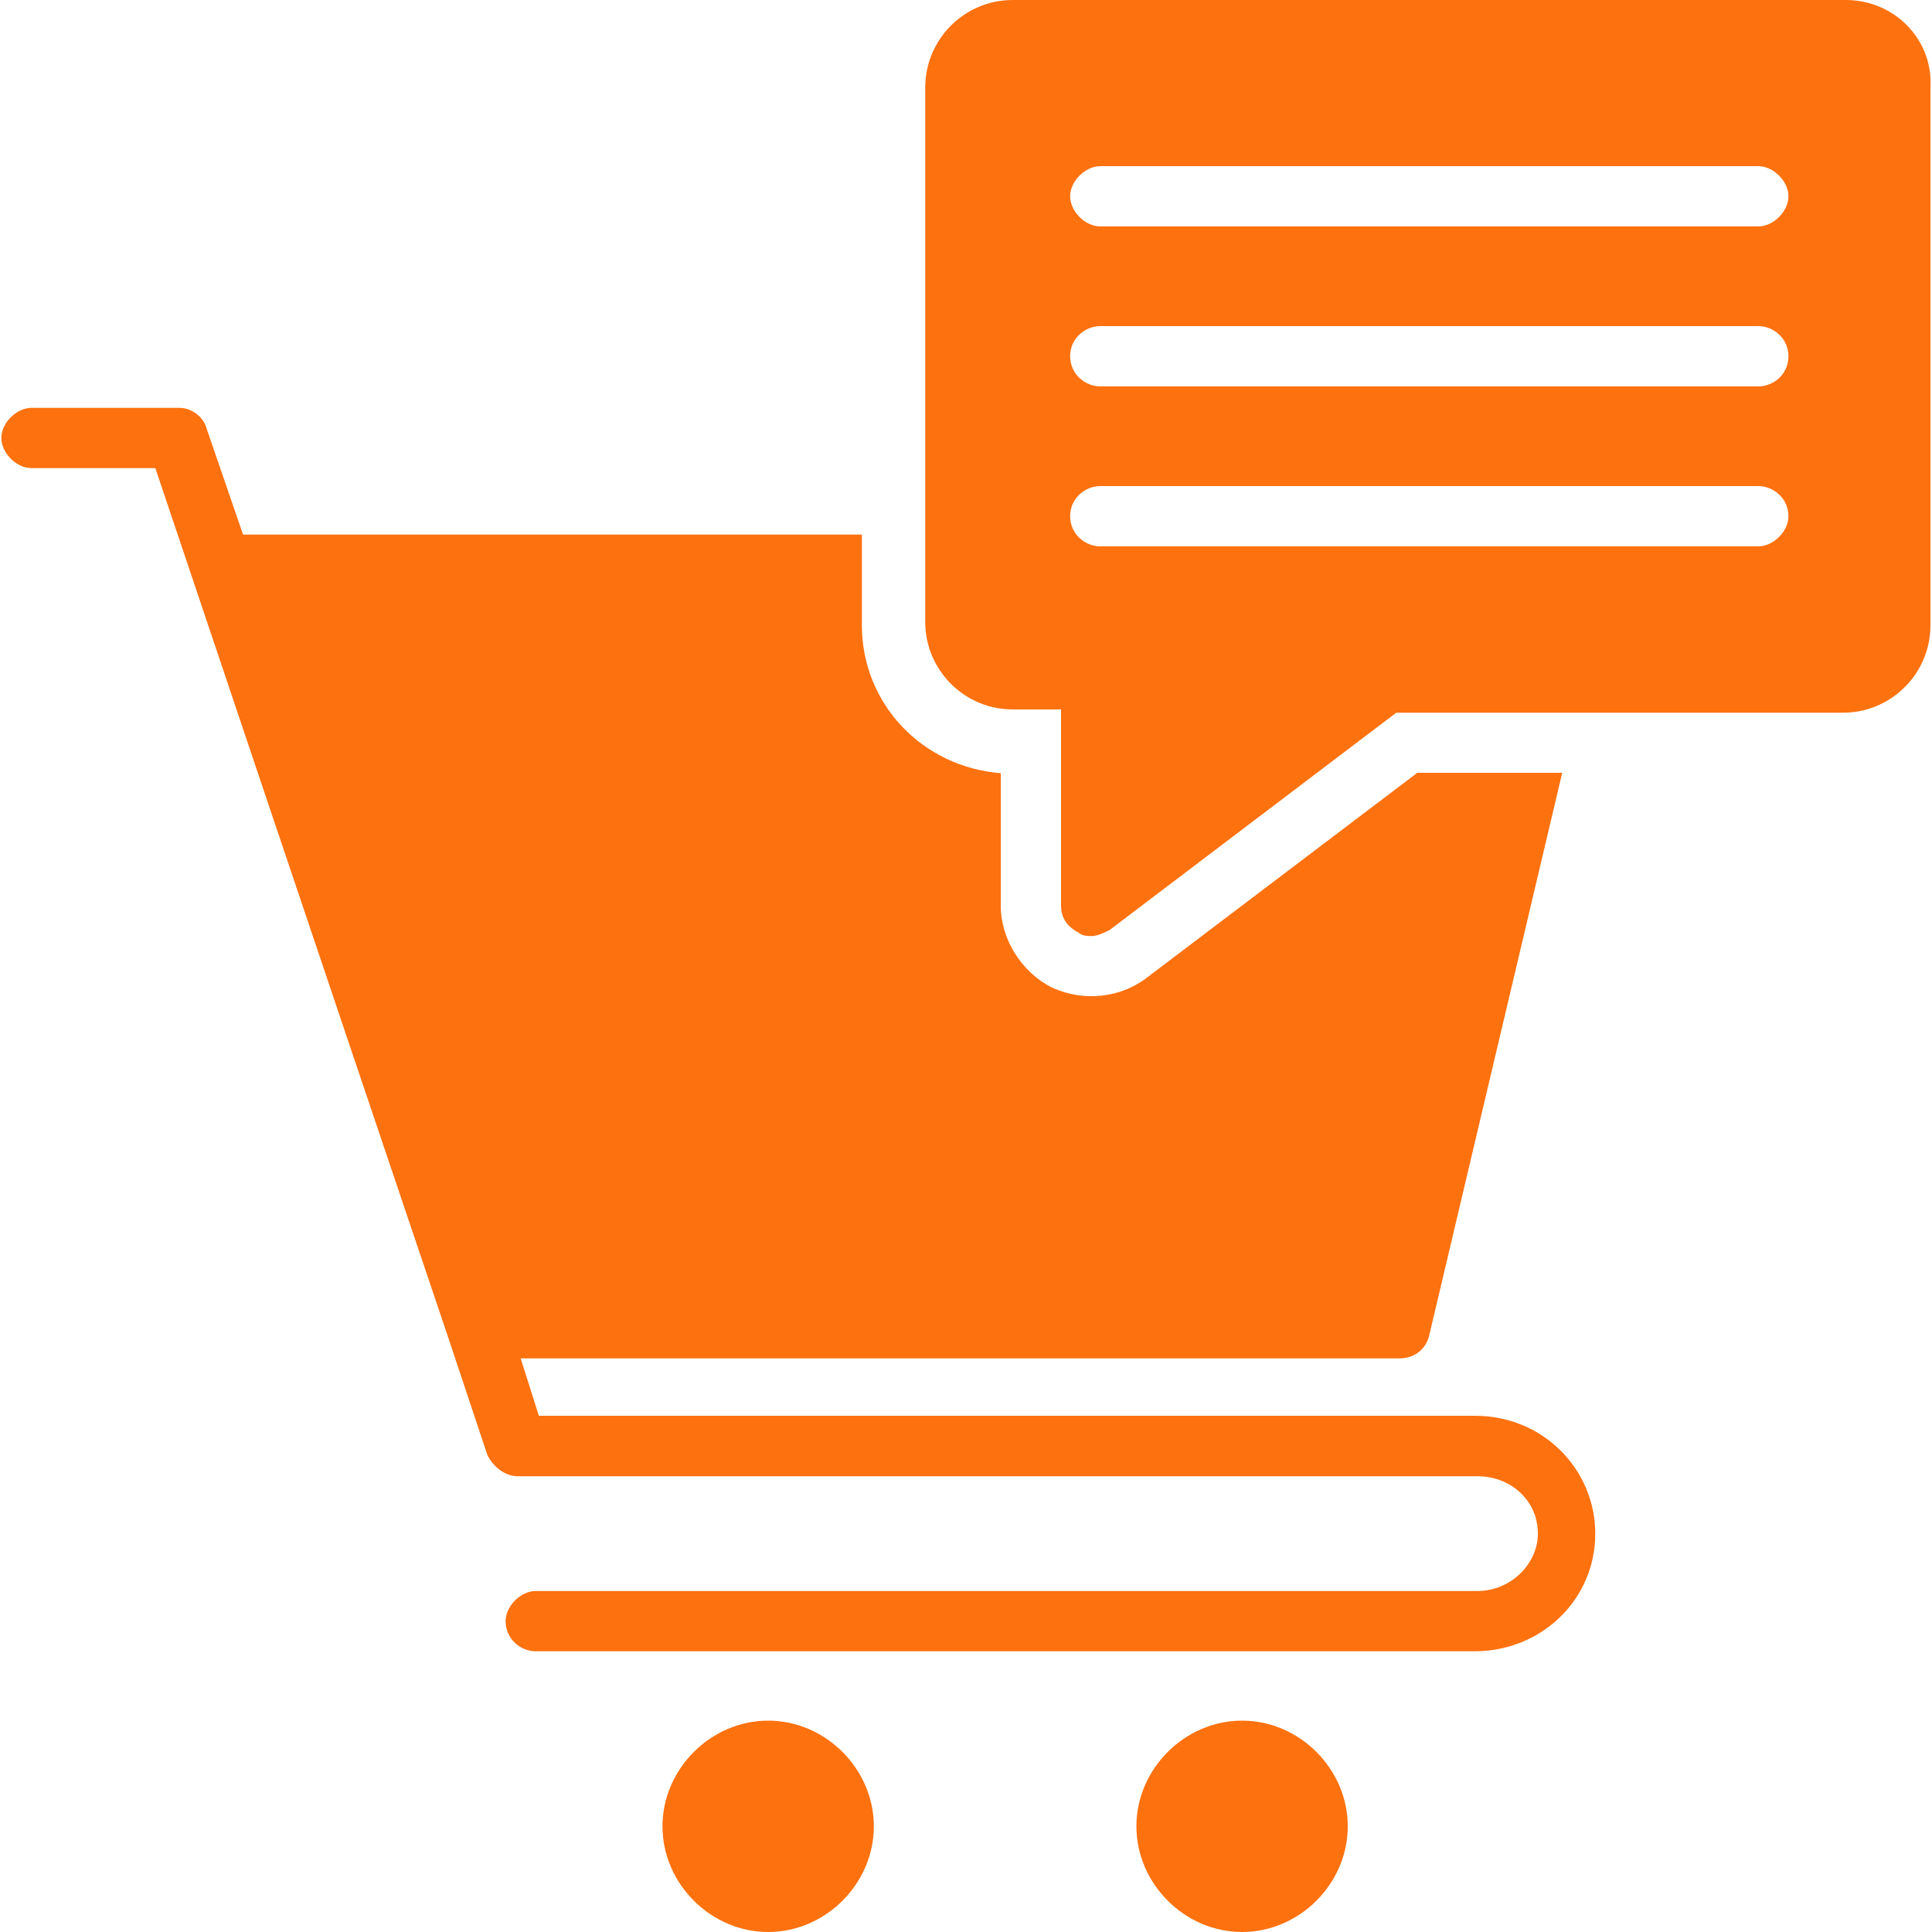
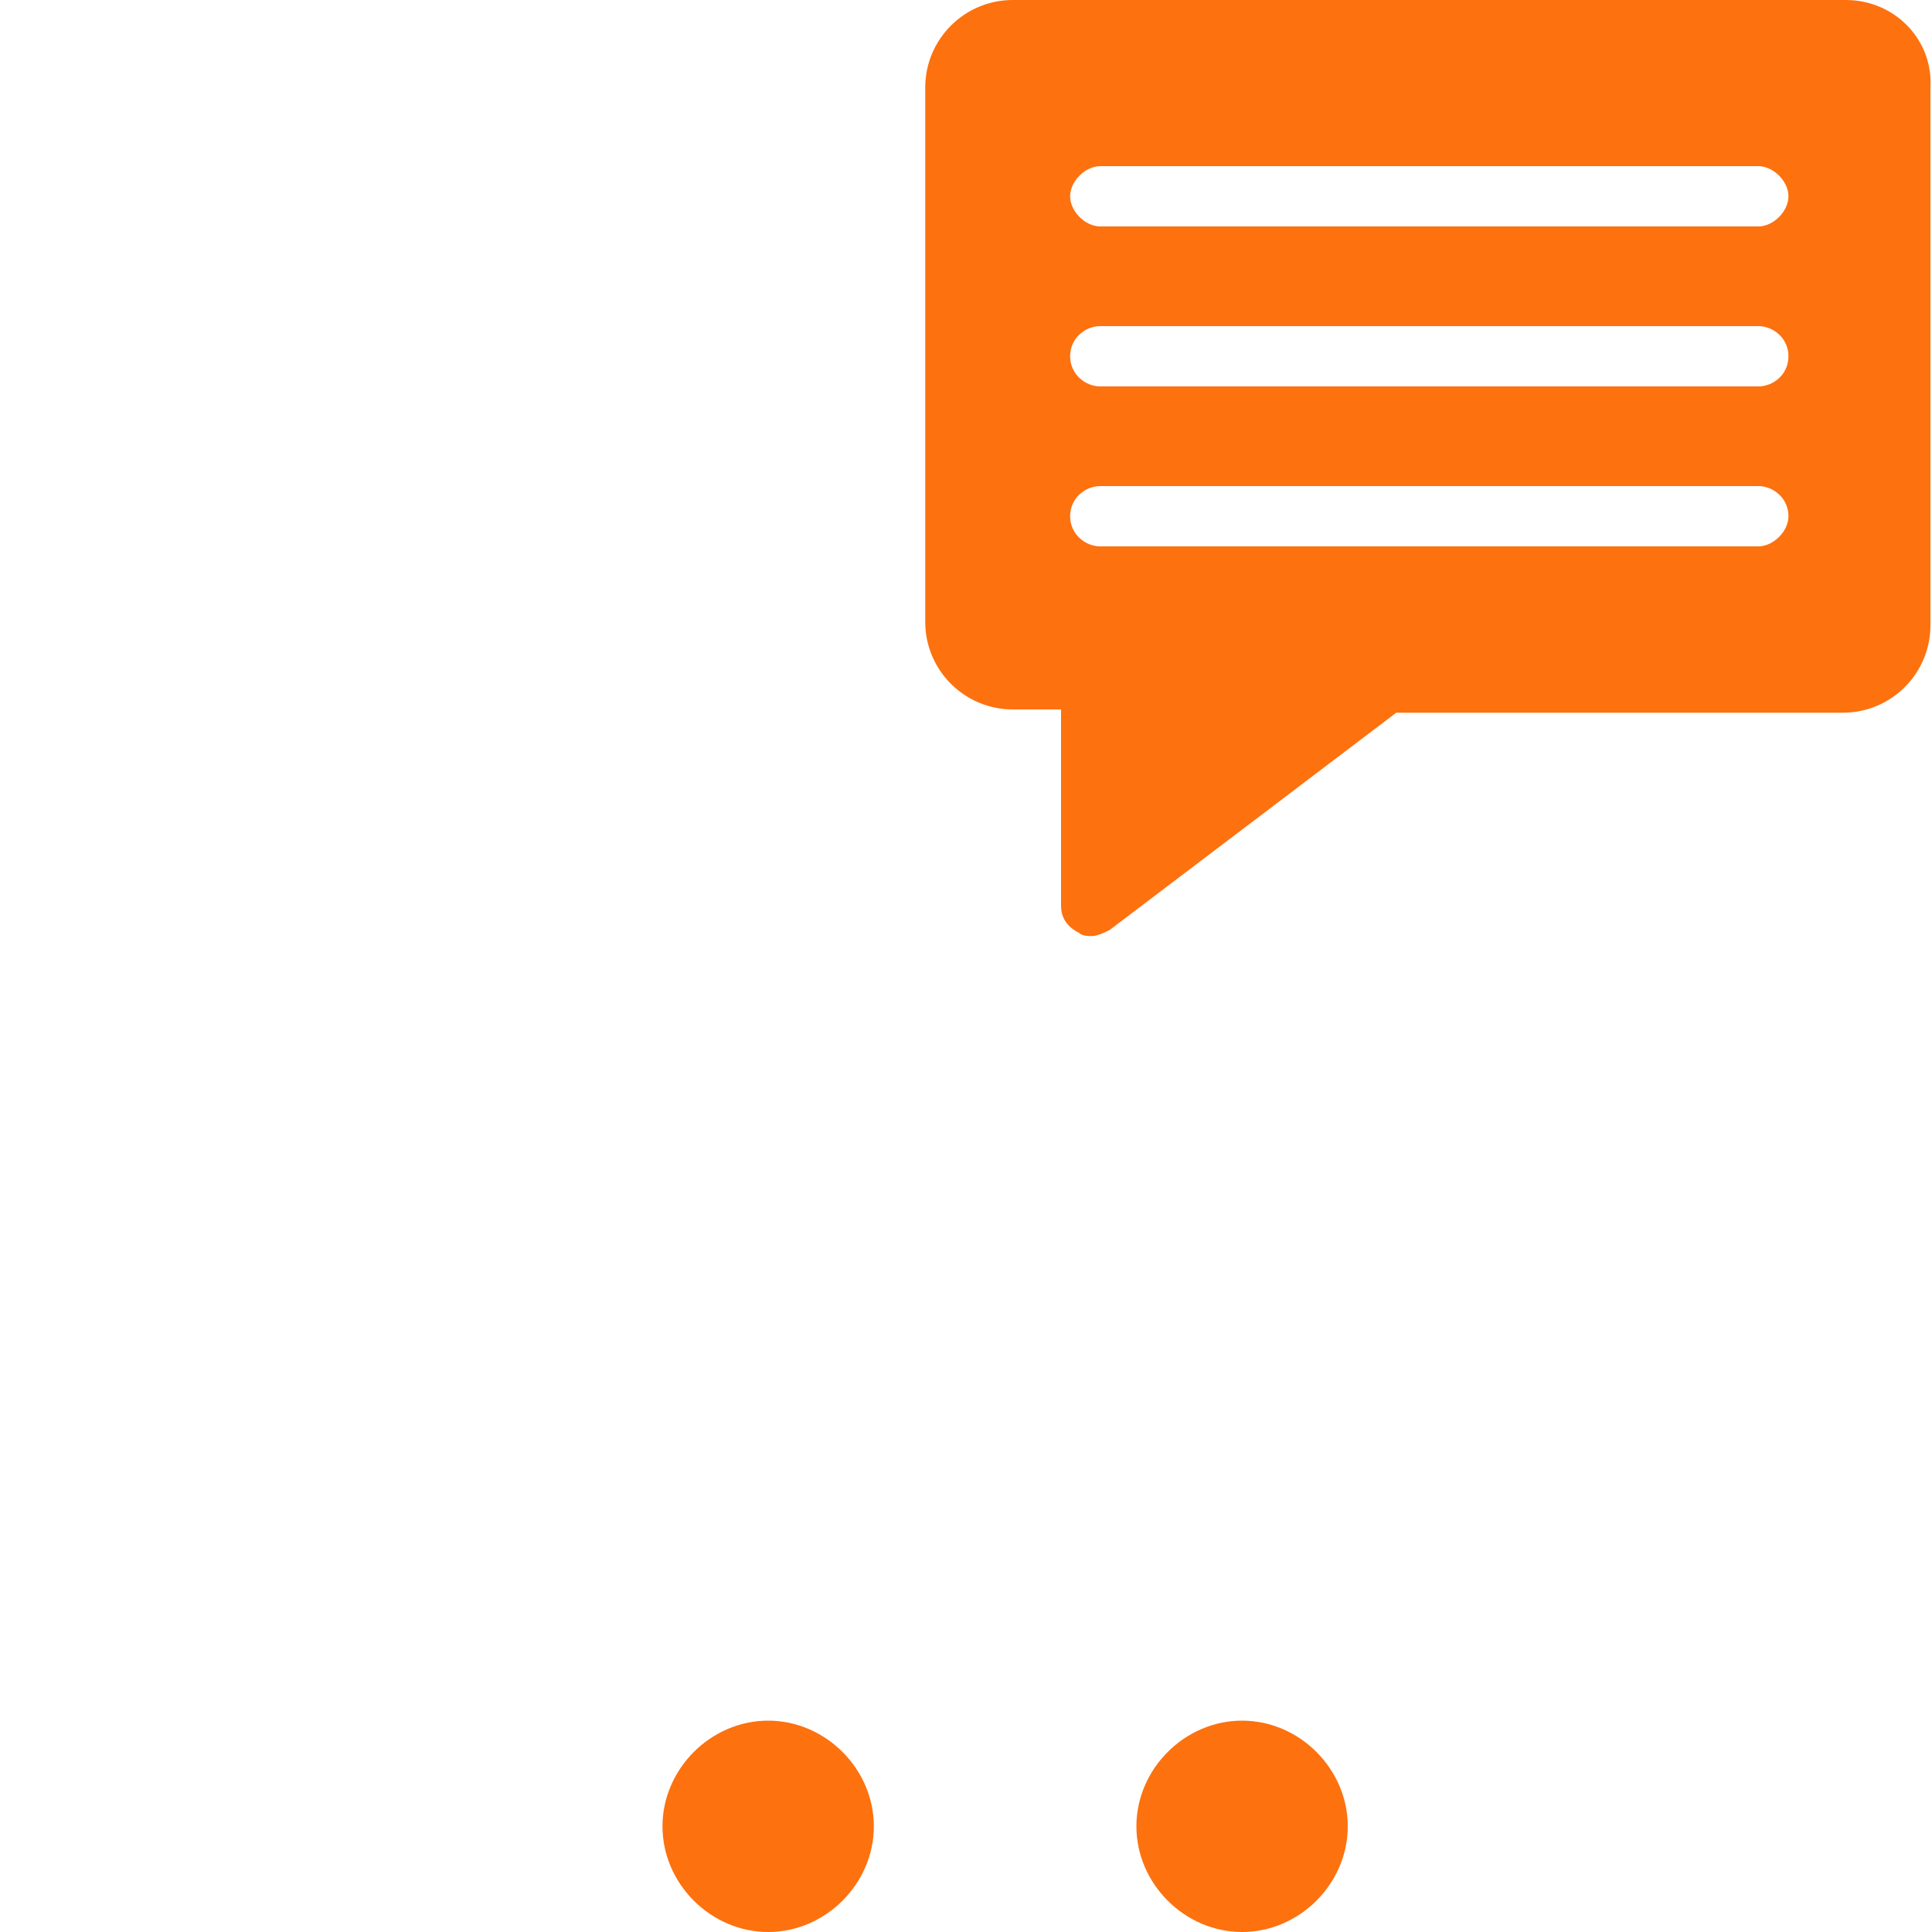
<svg xmlns="http://www.w3.org/2000/svg" version="1.1" id="Layer_1" x="0px" y="0px" viewBox="0 0 100 100" style="enable-background:new 0 0 100 100;" xml:space="preserve">
  <style type="text/css">
	.st0{fill:#4DD1BC;}
	.st1{fill:#FD710F;}
	.st2{fill:#FFFFFF;}
	.st3{fill:#795AF5;}
	.st4{fill-rule:evenodd;clip-rule:evenodd;fill:#795AF5;}
</style>
  <g>
-     <path class="st1" d="M82.57,79.38c0,3.44-2.81,6.09-6.25,6.09H27.73c-0.78,0-1.56-0.63-1.56-1.56c0-0.78,0.78-1.56,1.56-1.56h48.75   c1.72,0,3.12-1.41,3.12-2.97c0-1.72-1.41-2.97-3.12-2.97H26.79c-0.63,0-1.25-0.47-1.56-1.09l-2.03-6.09   c-0.16-0.47-7.81-23.12-15.16-45l-6.41,0c-0.78,0-1.56-0.78-1.56-1.56c0-0.78,0.78-1.56,1.56-1.56h7.66c0.63,0,1.25,0.47,1.41,1.09   l1.88,5.47h32.03v4.69c0,4.06,3.12,7.34,7.19,7.66v6.88c0,1.72,1.09,3.44,2.66,4.22c1.72,0.78,3.59,0.47,4.84-0.47L73.36,40h7.5   l-6.87,29.06c-0.16,0.78-0.78,1.25-1.56,1.25H26.95l0.94,2.97h48.44C79.92,73.28,82.57,76.1,82.57,79.38L82.57,79.38z" />
    <path class="st1" d="M69.76,94.53c0,2.97-2.5,5.47-5.47,5.47s-5.47-2.5-5.47-5.47s2.5-5.47,5.47-5.47   C67.26,89.06,69.76,91.56,69.76,94.53z" />
    <path class="st1" d="M45.23,94.53c0,2.97-2.5,5.47-5.47,5.47s-5.47-2.5-5.47-5.47s2.5-5.47,5.47-5.47S45.23,91.56,45.23,94.53z" />
    <path class="st1" d="M95.54,0H52.42c-2.5,0-4.53,2.03-4.53,4.53v27.66c0,2.5,2.03,4.53,4.53,4.53h2.5l0,10.16   c0,0.63,0.31,1.09,0.94,1.41c0.16,0.16,0.47,0.16,0.63,0.16c0.31,0,0.63-0.16,0.94-0.31l14.84-11.25h23.12   c2.5,0,4.53-2.03,4.53-4.53l0-27.81C100.07,2.03,98.04,0,95.54,0L95.54,0z M91.01,28.28H56.95c-0.78,0-1.56-0.63-1.56-1.56   c0-0.94,0.78-1.56,1.56-1.56h34.06c0.78,0,1.56,0.63,1.56,1.56C92.57,27.5,91.79,28.28,91.01,28.28L91.01,28.28z M91.01,20H56.95   c-0.78,0-1.56-0.63-1.56-1.56c0-0.94,0.78-1.56,1.56-1.56h34.06c0.78,0,1.56,0.63,1.56,1.56C92.57,19.38,91.79,20,91.01,20   L91.01,20z M91.01,11.72H56.95c-0.78,0-1.56-0.78-1.56-1.56c0-0.78,0.78-1.56,1.56-1.56h34.06c0.78,0,1.56,0.78,1.56,1.56   C92.57,10.94,91.79,11.72,91.01,11.72L91.01,11.72z" />
  </g>
</svg>